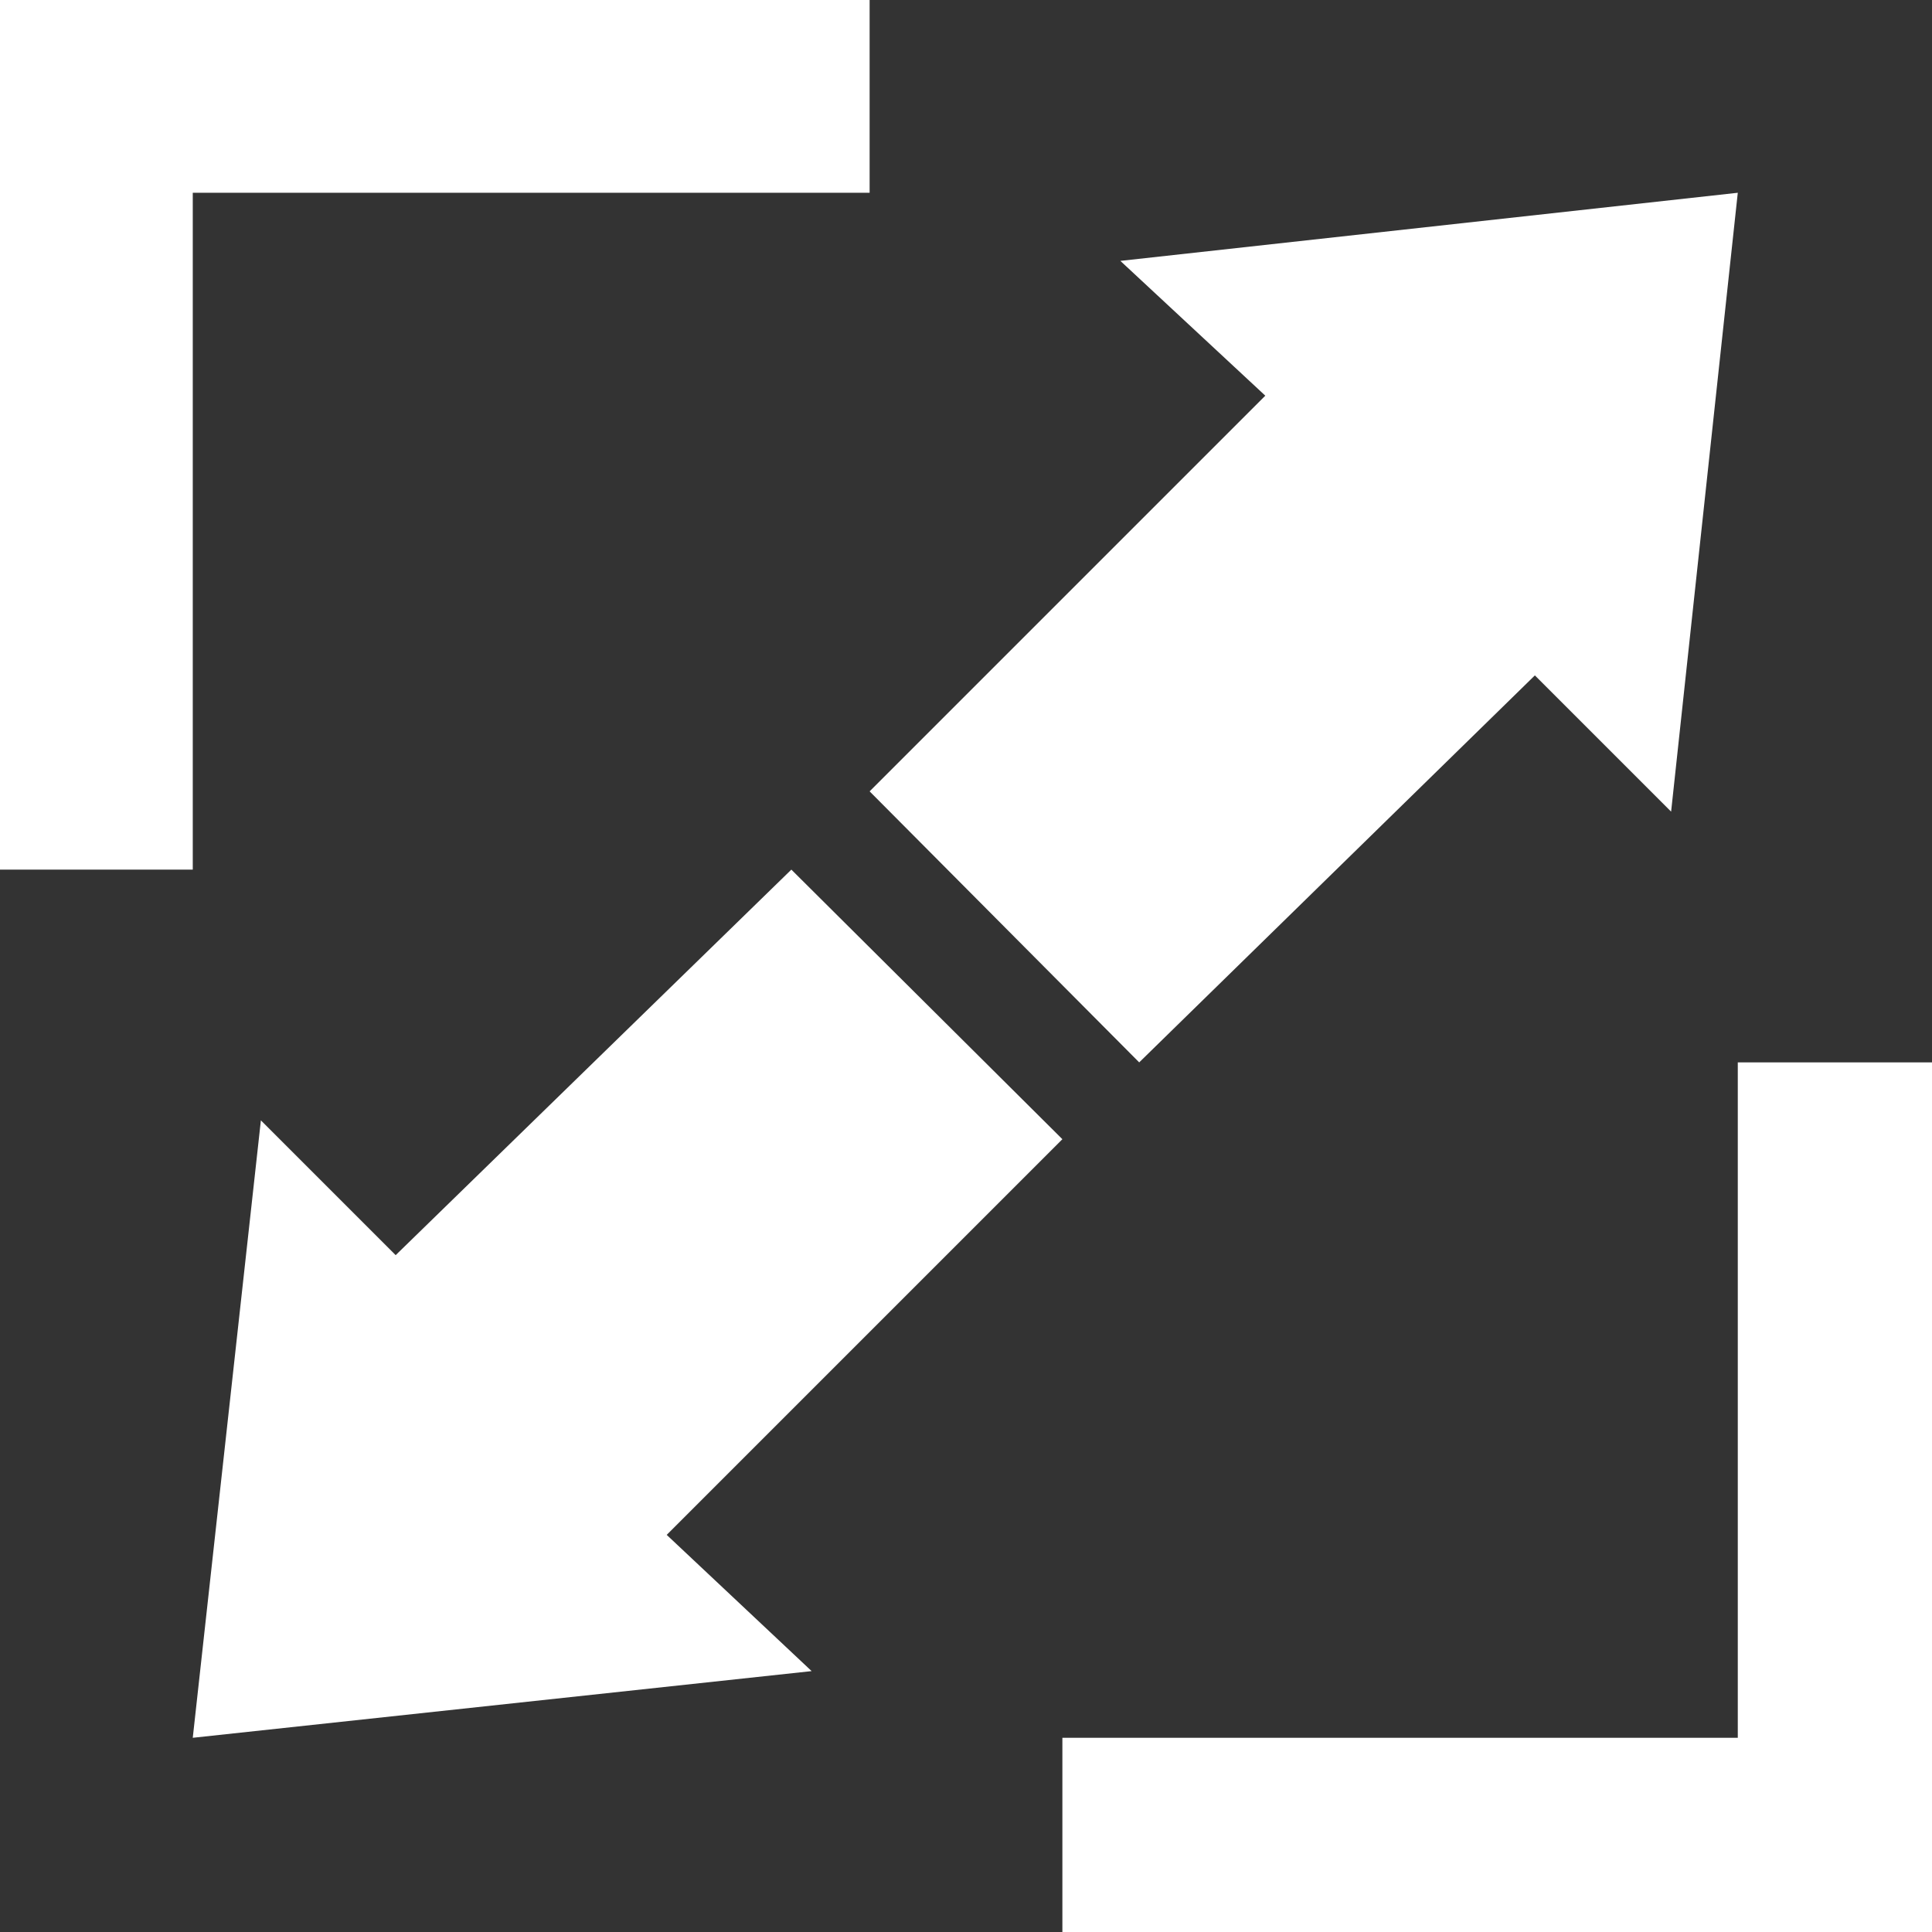
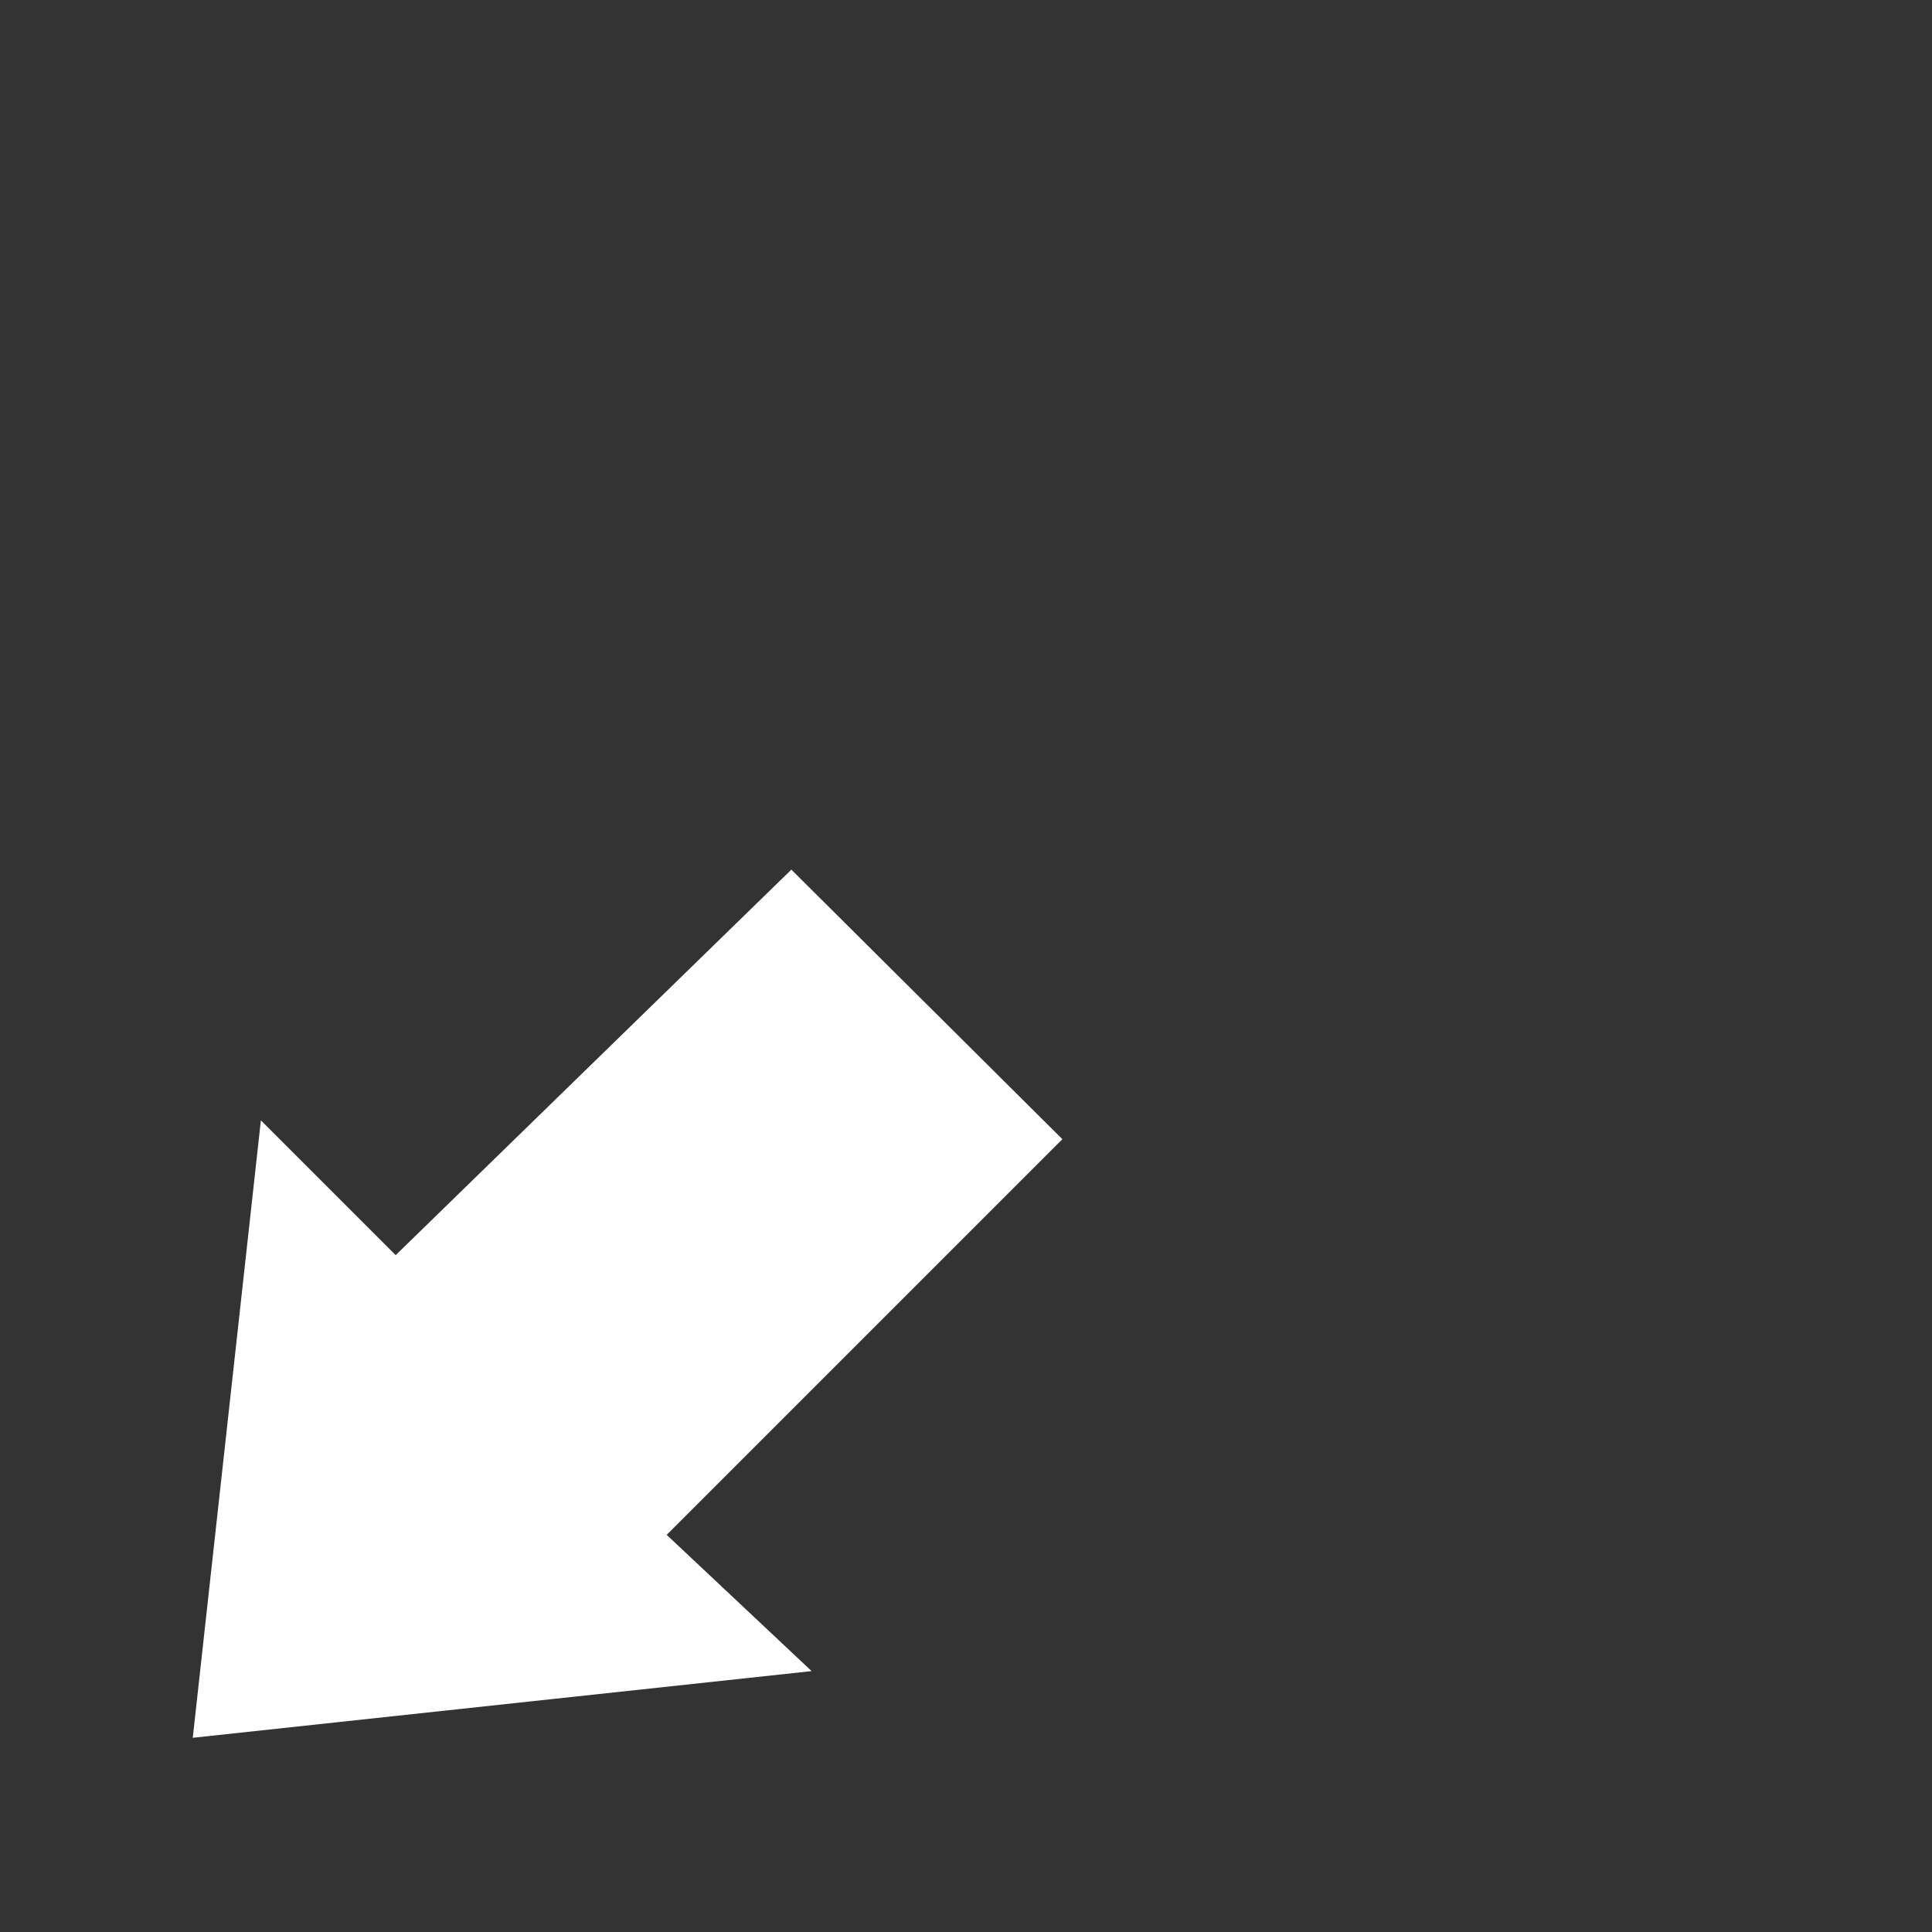
<svg xmlns="http://www.w3.org/2000/svg" id="Layer_1" version="1.1" viewBox="0 0 133.3 133.3">
  <rect x="0" y="0" width="133.3" height="133.3" fill="#333333" stroke="none" />
  <defs>
    <style>
      .st0 {
        fill: #fff;
      }
    </style>
  </defs>
  <polygon class="st0" points="46 105.9 73.3 78.6 54.6 60 27.3 86.6 18 77.3 13.3 119.9 56 115.3 46 105.9" />
-   <polygon class="st0" points="87.3 27.3 60 54.6 78.6 73.3 105.9 46.6 115.3 56 119.9 13.3 77.3 18 87.3 27.3" />
-   <polygon class="st0" points="0 0 0 60 13.3 60 13.3 13.3 60 13.3 60 0 0 0" />
-   <polygon class="st0" points="119.9 73.3 119.9 119.9 73.3 119.9 73.3 133.3 133.3 133.3 133.3 73.3 119.9 73.3" />
</svg>